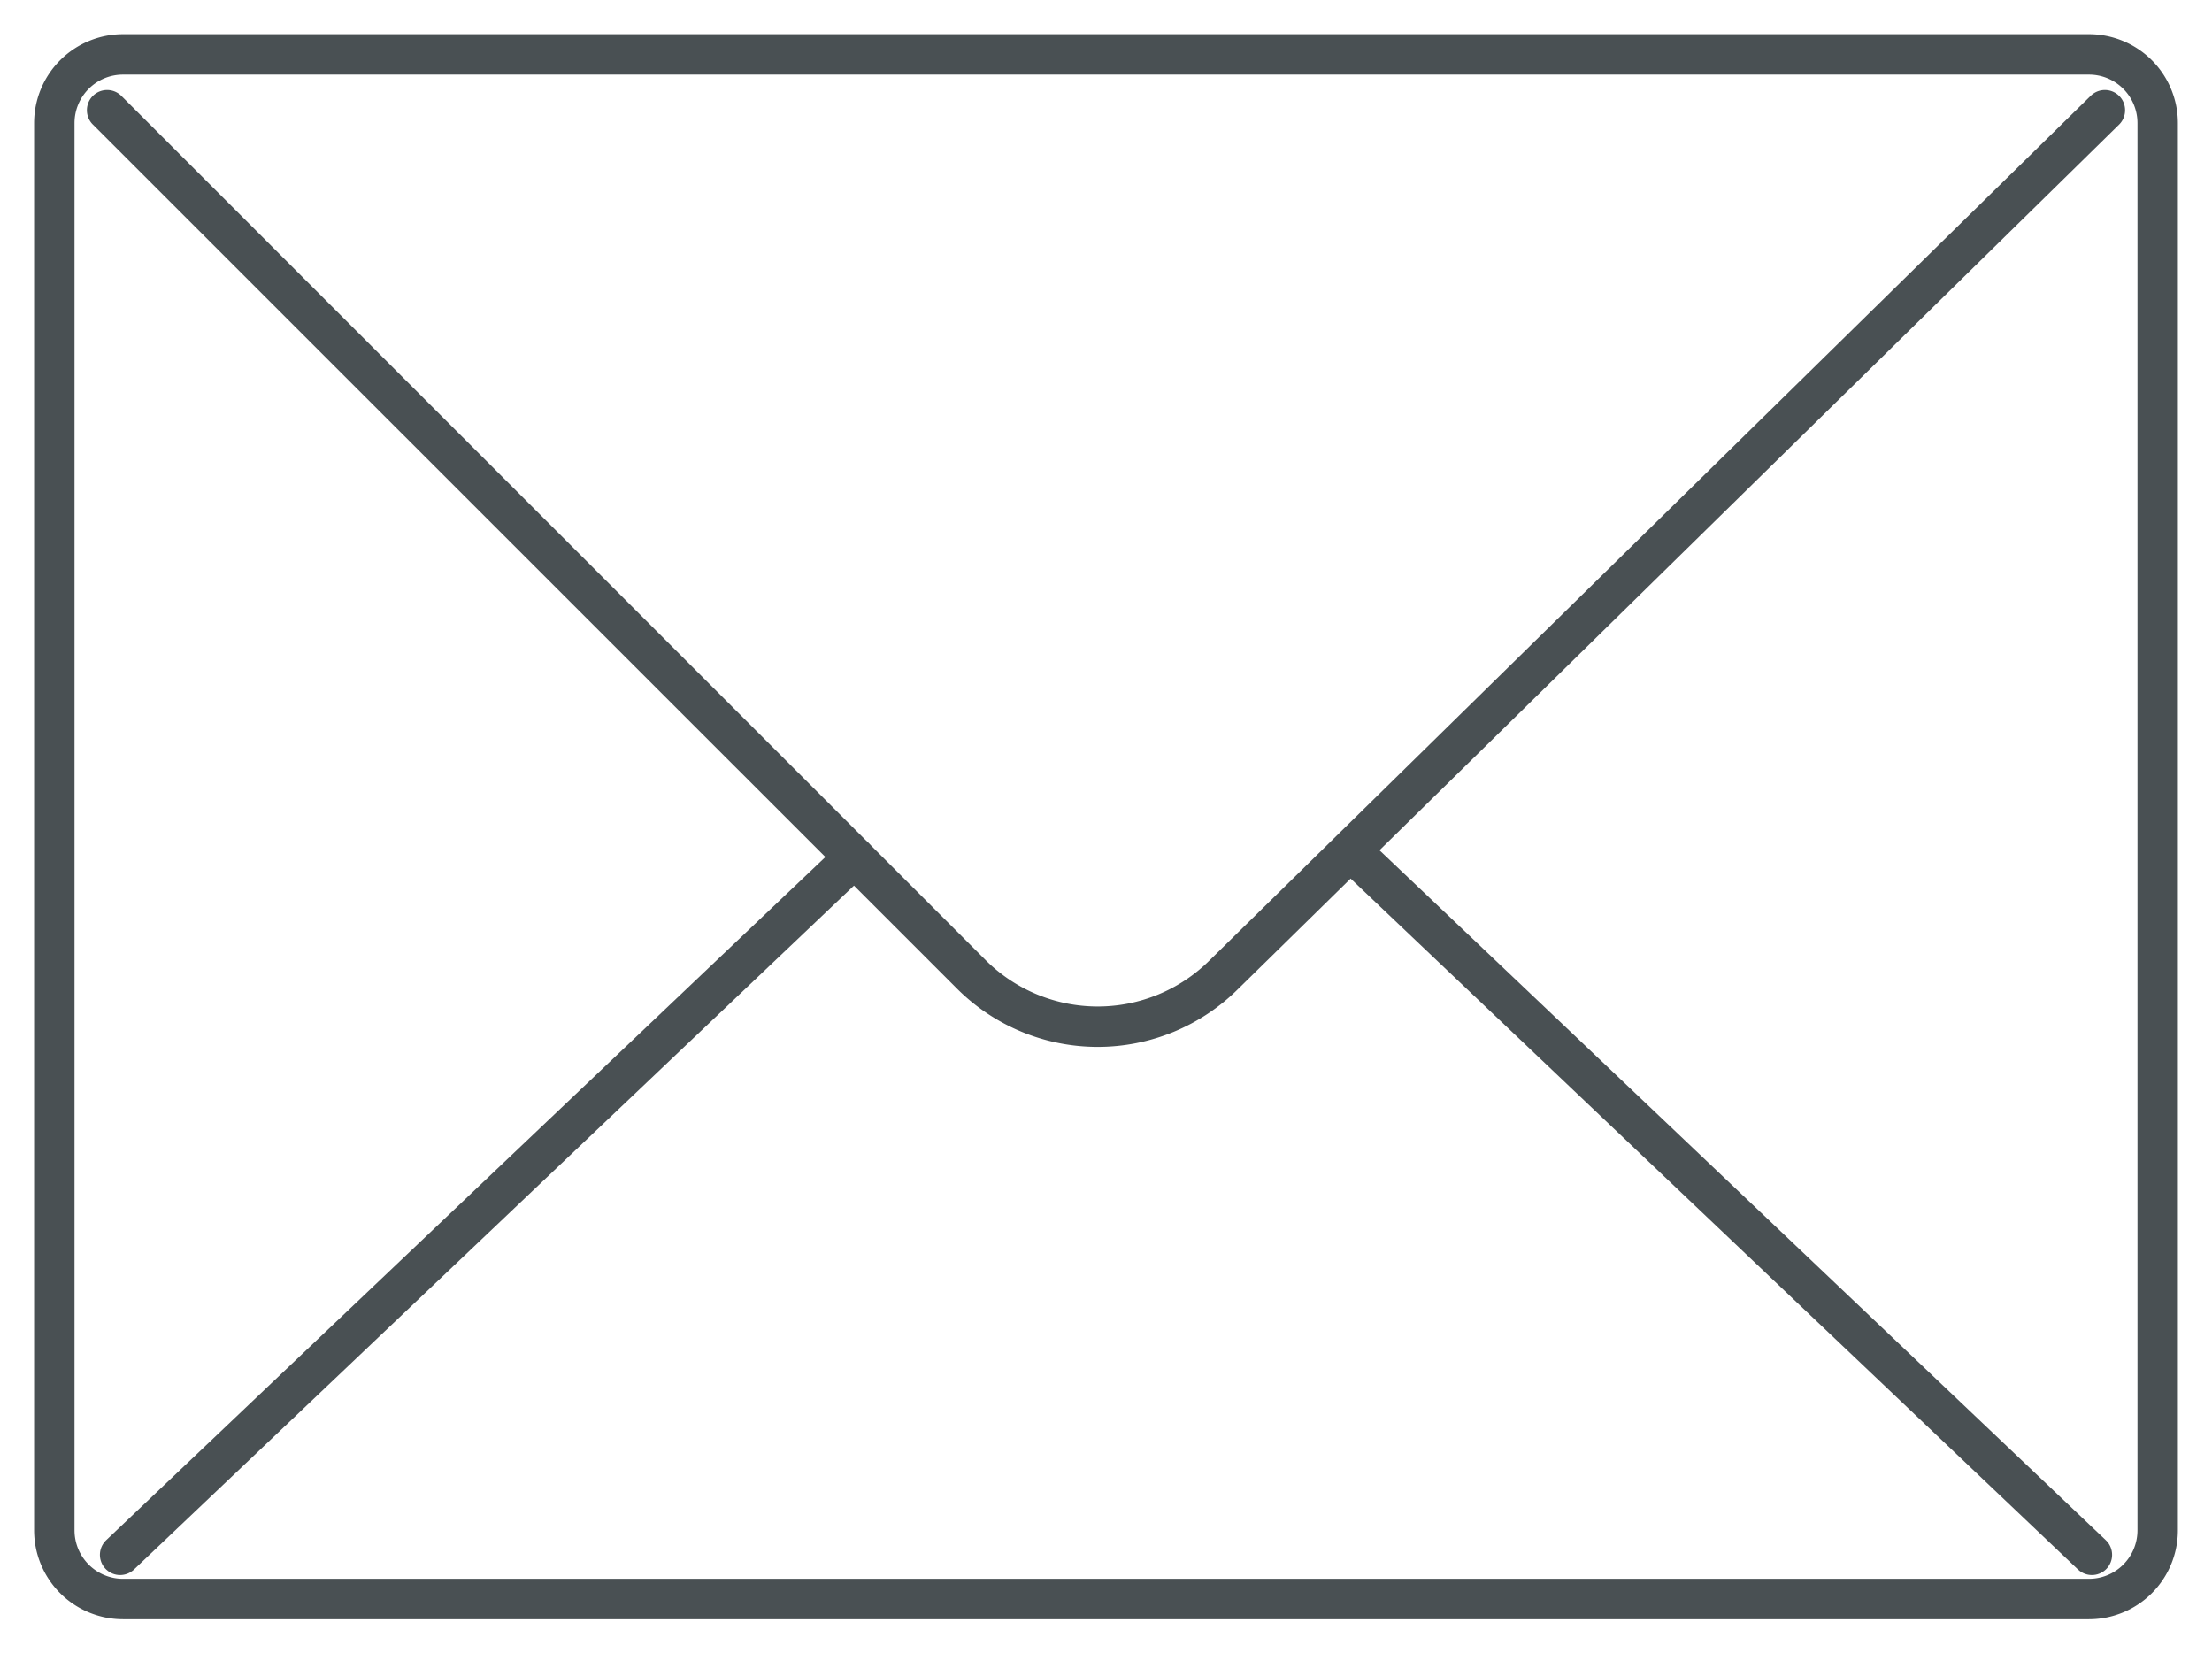
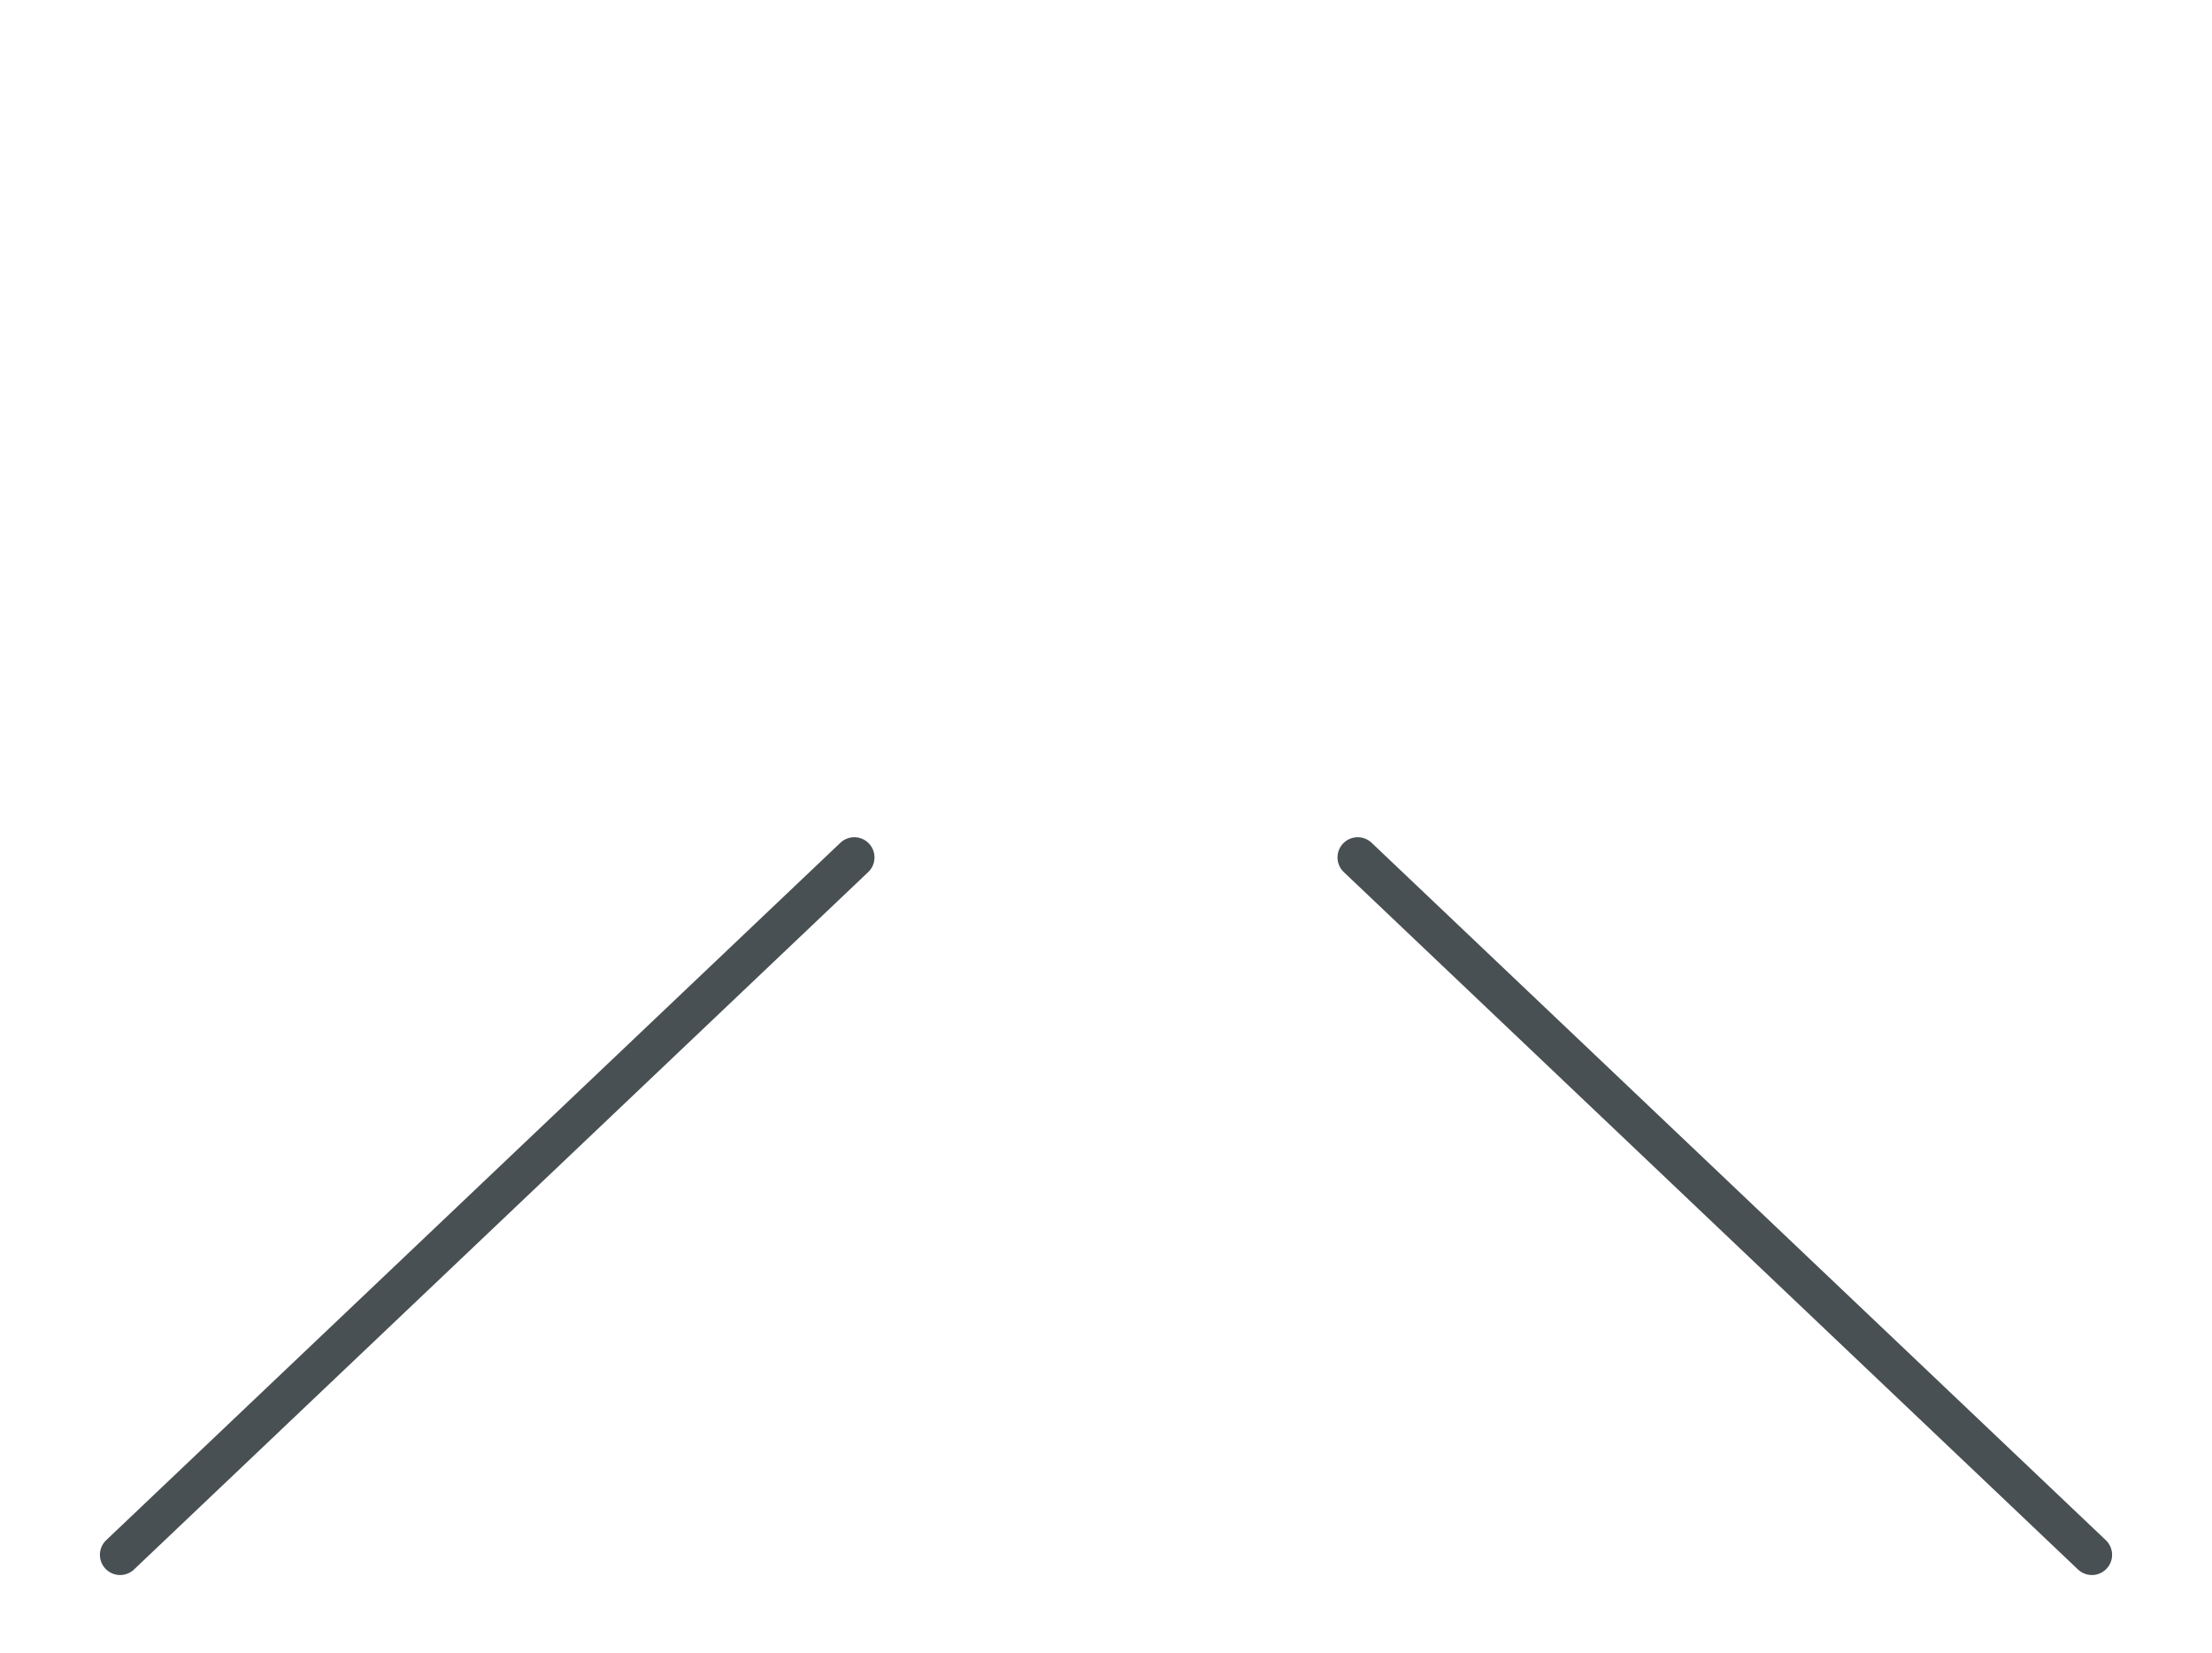
<svg xmlns="http://www.w3.org/2000/svg" id="Group_126" data-name="Group 126" width="100" height="74.736" viewBox="0 0 100 74.736">
  <defs>
    <clipPath id="clip-path">
      <rect id="Rectangle_86" data-name="Rectangle 86" width="100" height="74.736" fill="none" />
    </clipPath>
  </defs>
  <g id="Group_125" data-name="Group 125" clip-path="url(#clip-path)">
-     <path id="Rectangle_85" data-name="Rectangle 85" d="M3.108,0H91.981a3.108,3.108,0,0,1,3.108,3.108V66.715a3.107,3.107,0,0,1-3.107,3.107H3.108A3.108,3.108,0,0,1,0,66.714V3.108A3.108,3.108,0,0,1,3.108,0Z" transform="translate(2.455 2.458)" fill="none" stroke="#495053" stroke-linecap="round" stroke-linejoin="round" stroke-width="1.827" />
-     <path id="Path_251" data-name="Path 251" d="M92.115,1.853,52.284,40.93a8.087,8.087,0,0,1-11.4,0L1.8,1.853" transform="translate(3.042 3.129)" fill="none" stroke="#495053" stroke-linecap="round" stroke-linejoin="round" stroke-width="1.827" />
    <line id="Line_39" data-name="Line 39" y1="31.524" x2="33.191" transform="translate(5.43 38.758)" fill="none" stroke="#495053" stroke-linecap="round" stroke-linejoin="round" stroke-width="1.827" />
    <line id="Line_40" data-name="Line 40" x1="33.191" y1="31.524" transform="translate(61.379 38.758)" fill="none" stroke="#495053" stroke-linecap="round" stroke-linejoin="round" stroke-width="1.827" />
  </g>
</svg>